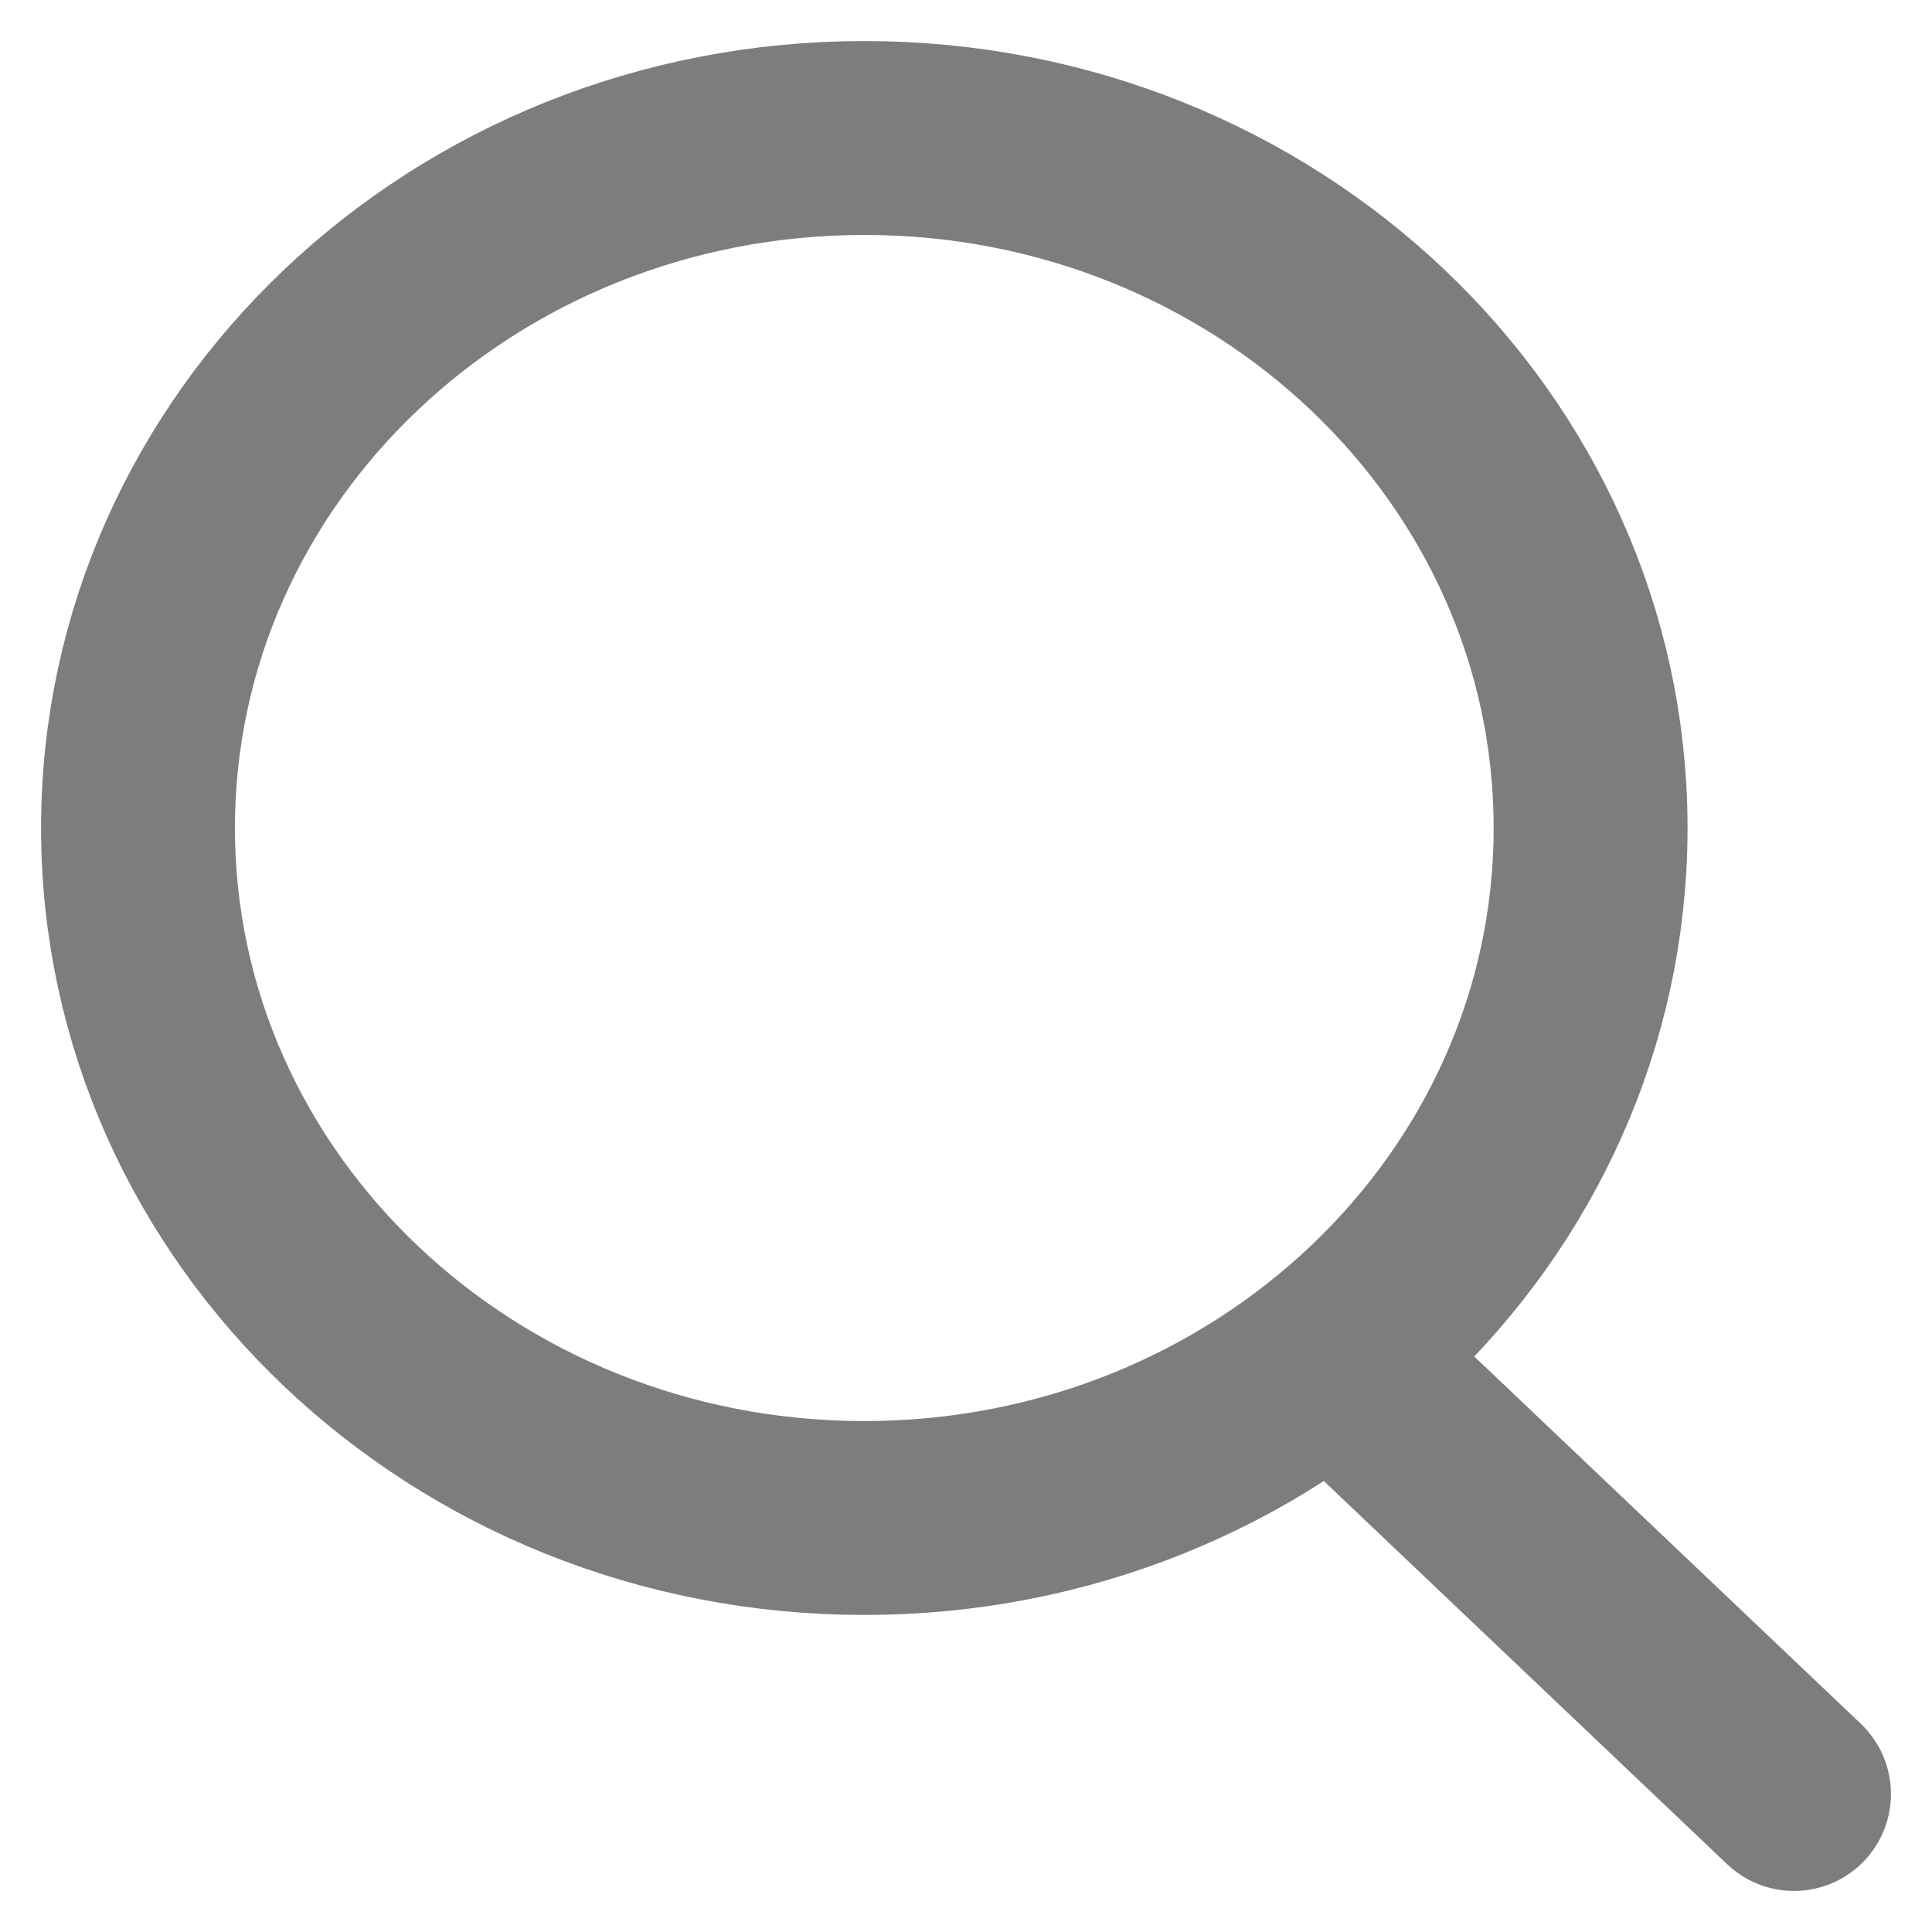
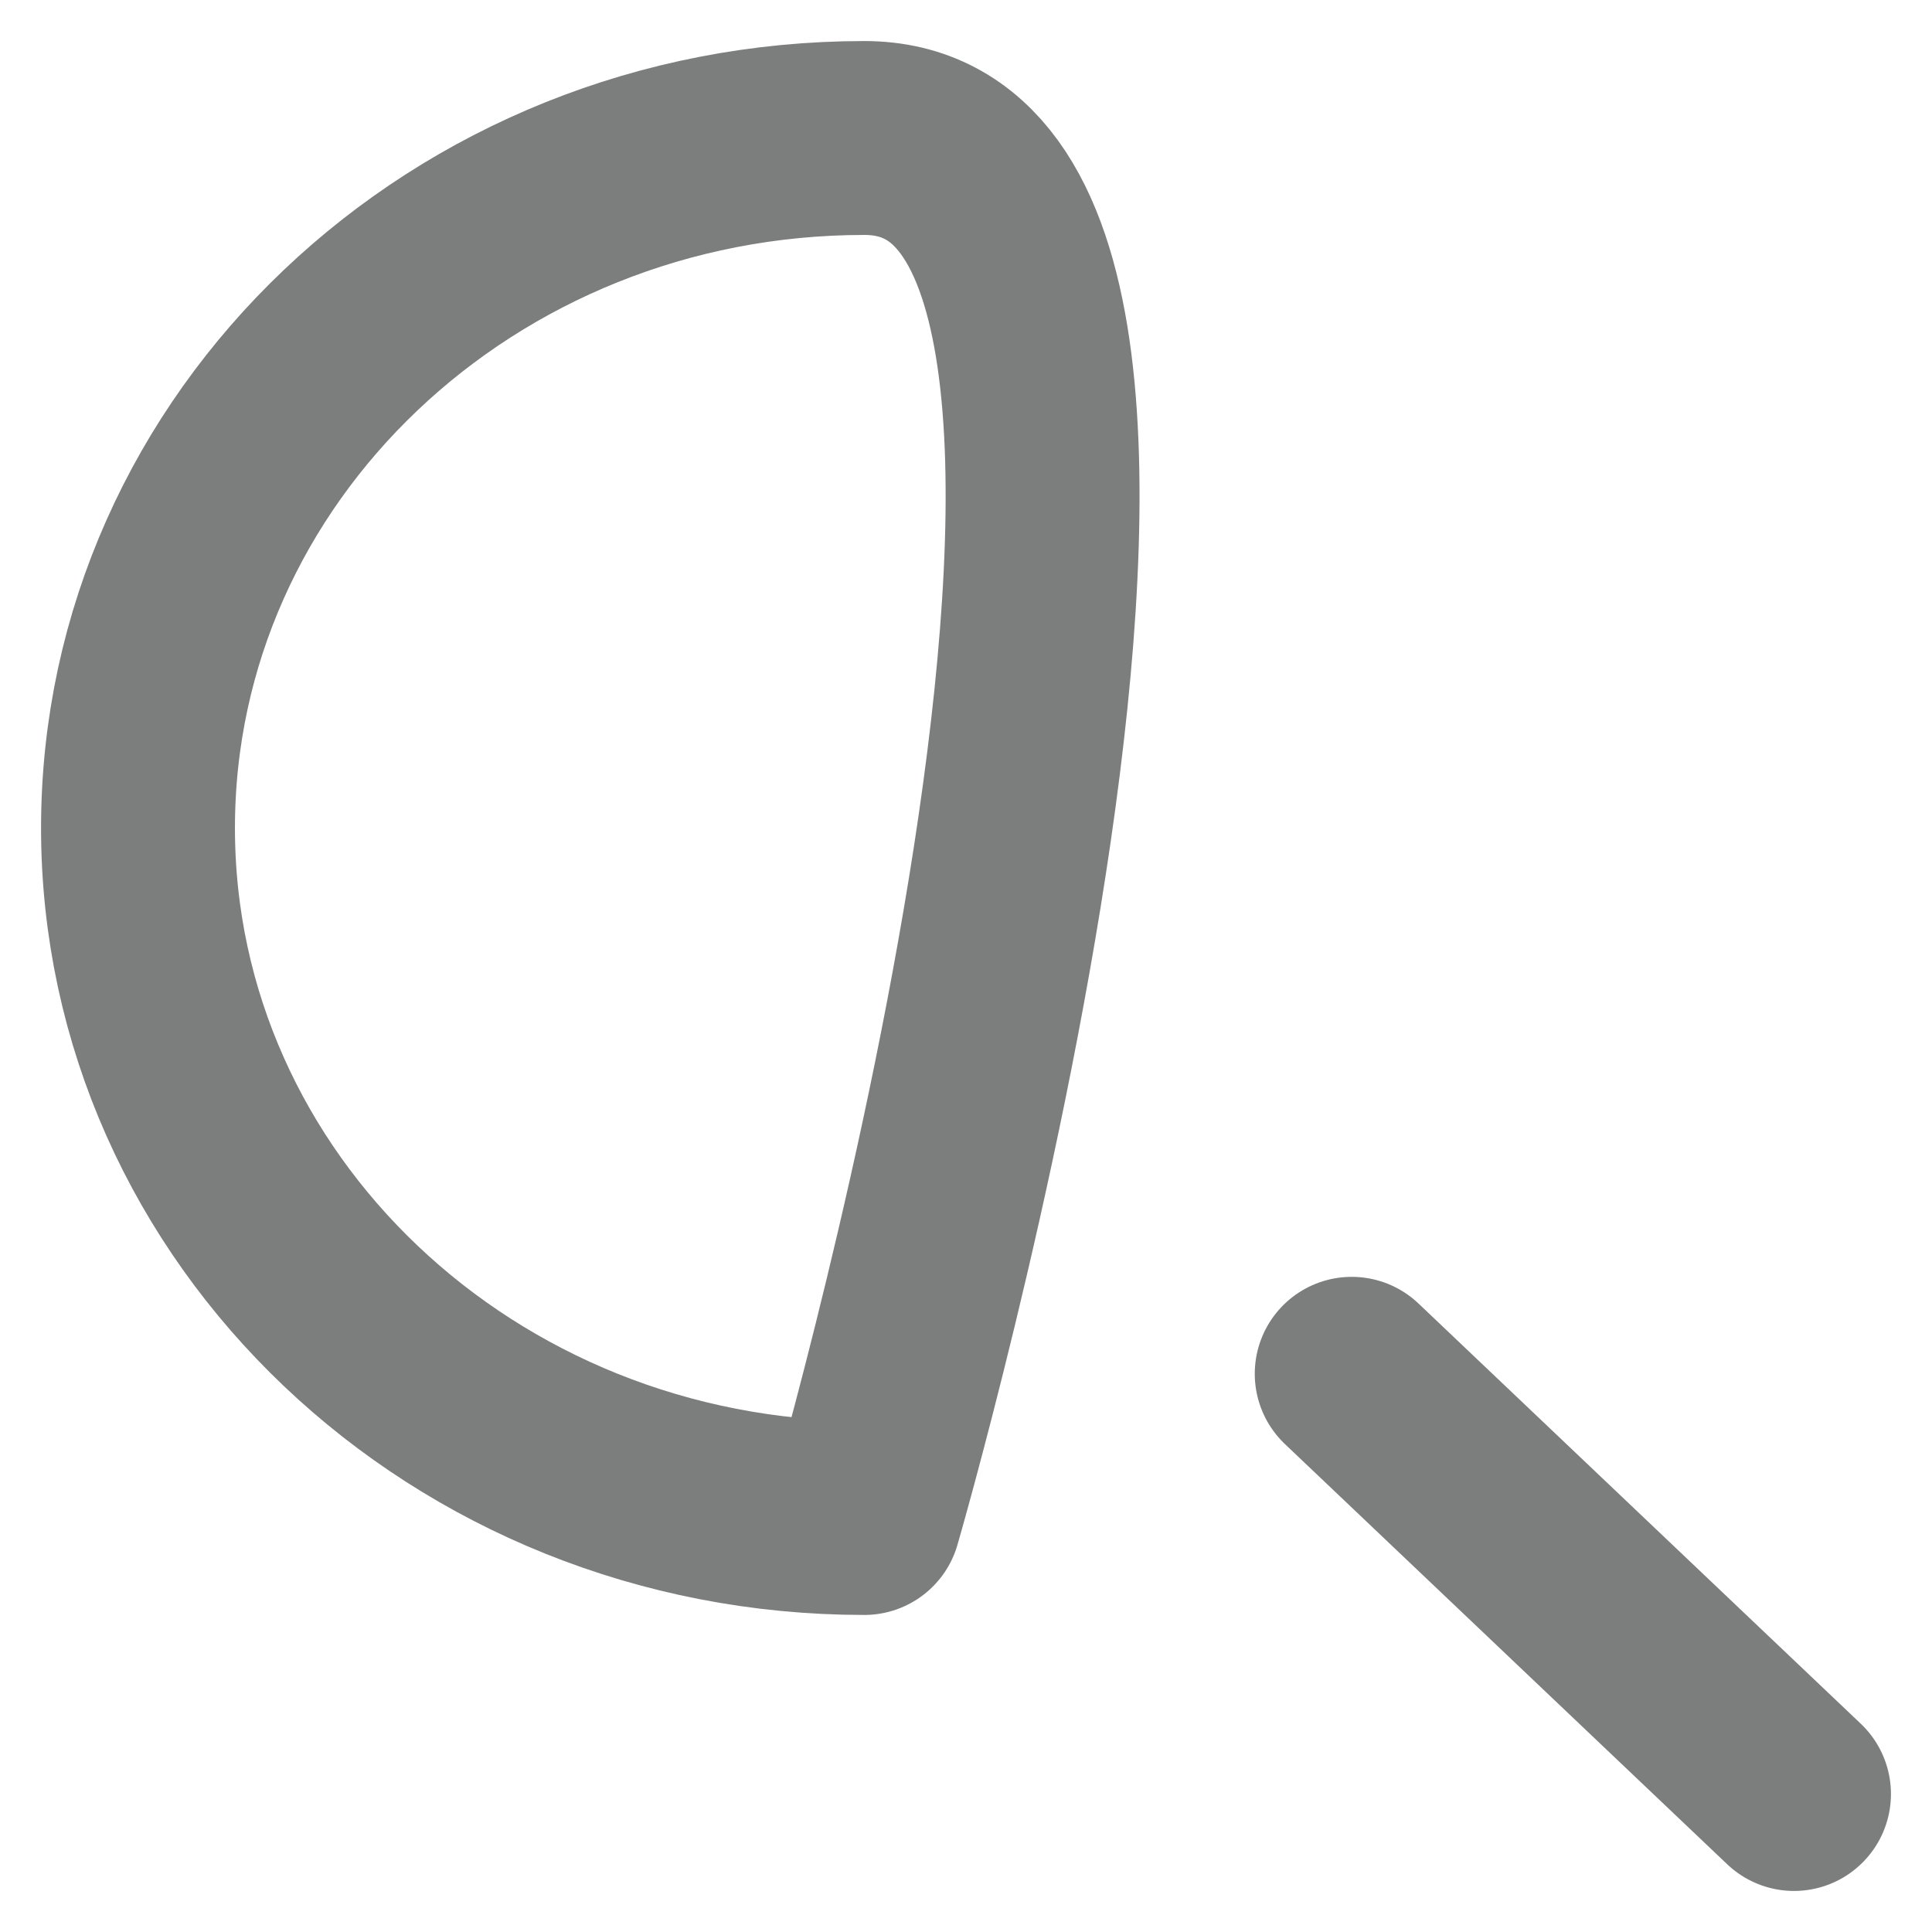
<svg xmlns="http://www.w3.org/2000/svg" width="14" height="14" viewBox="0 0 14 14">
  <title>search</title>
-   <path d="M6.263 11c2.907 0 5.263-2.239 5.263-5S9.17 1 6.263 1 1 3.239 1 6s2.356 5 5.263 5zM13 13L9.795 9.955" stroke="#262829" stroke-width="1.405" fill="none" opacity=".605" stroke-linecap="round" stroke-linejoin="round" />
+   <path d="M6.263 11S9.17 1 6.263 1 1 3.239 1 6s2.356 5 5.263 5zM13 13L9.795 9.955" stroke="#262829" stroke-width="1.405" fill="none" opacity=".605" stroke-linecap="round" stroke-linejoin="round" />
</svg>